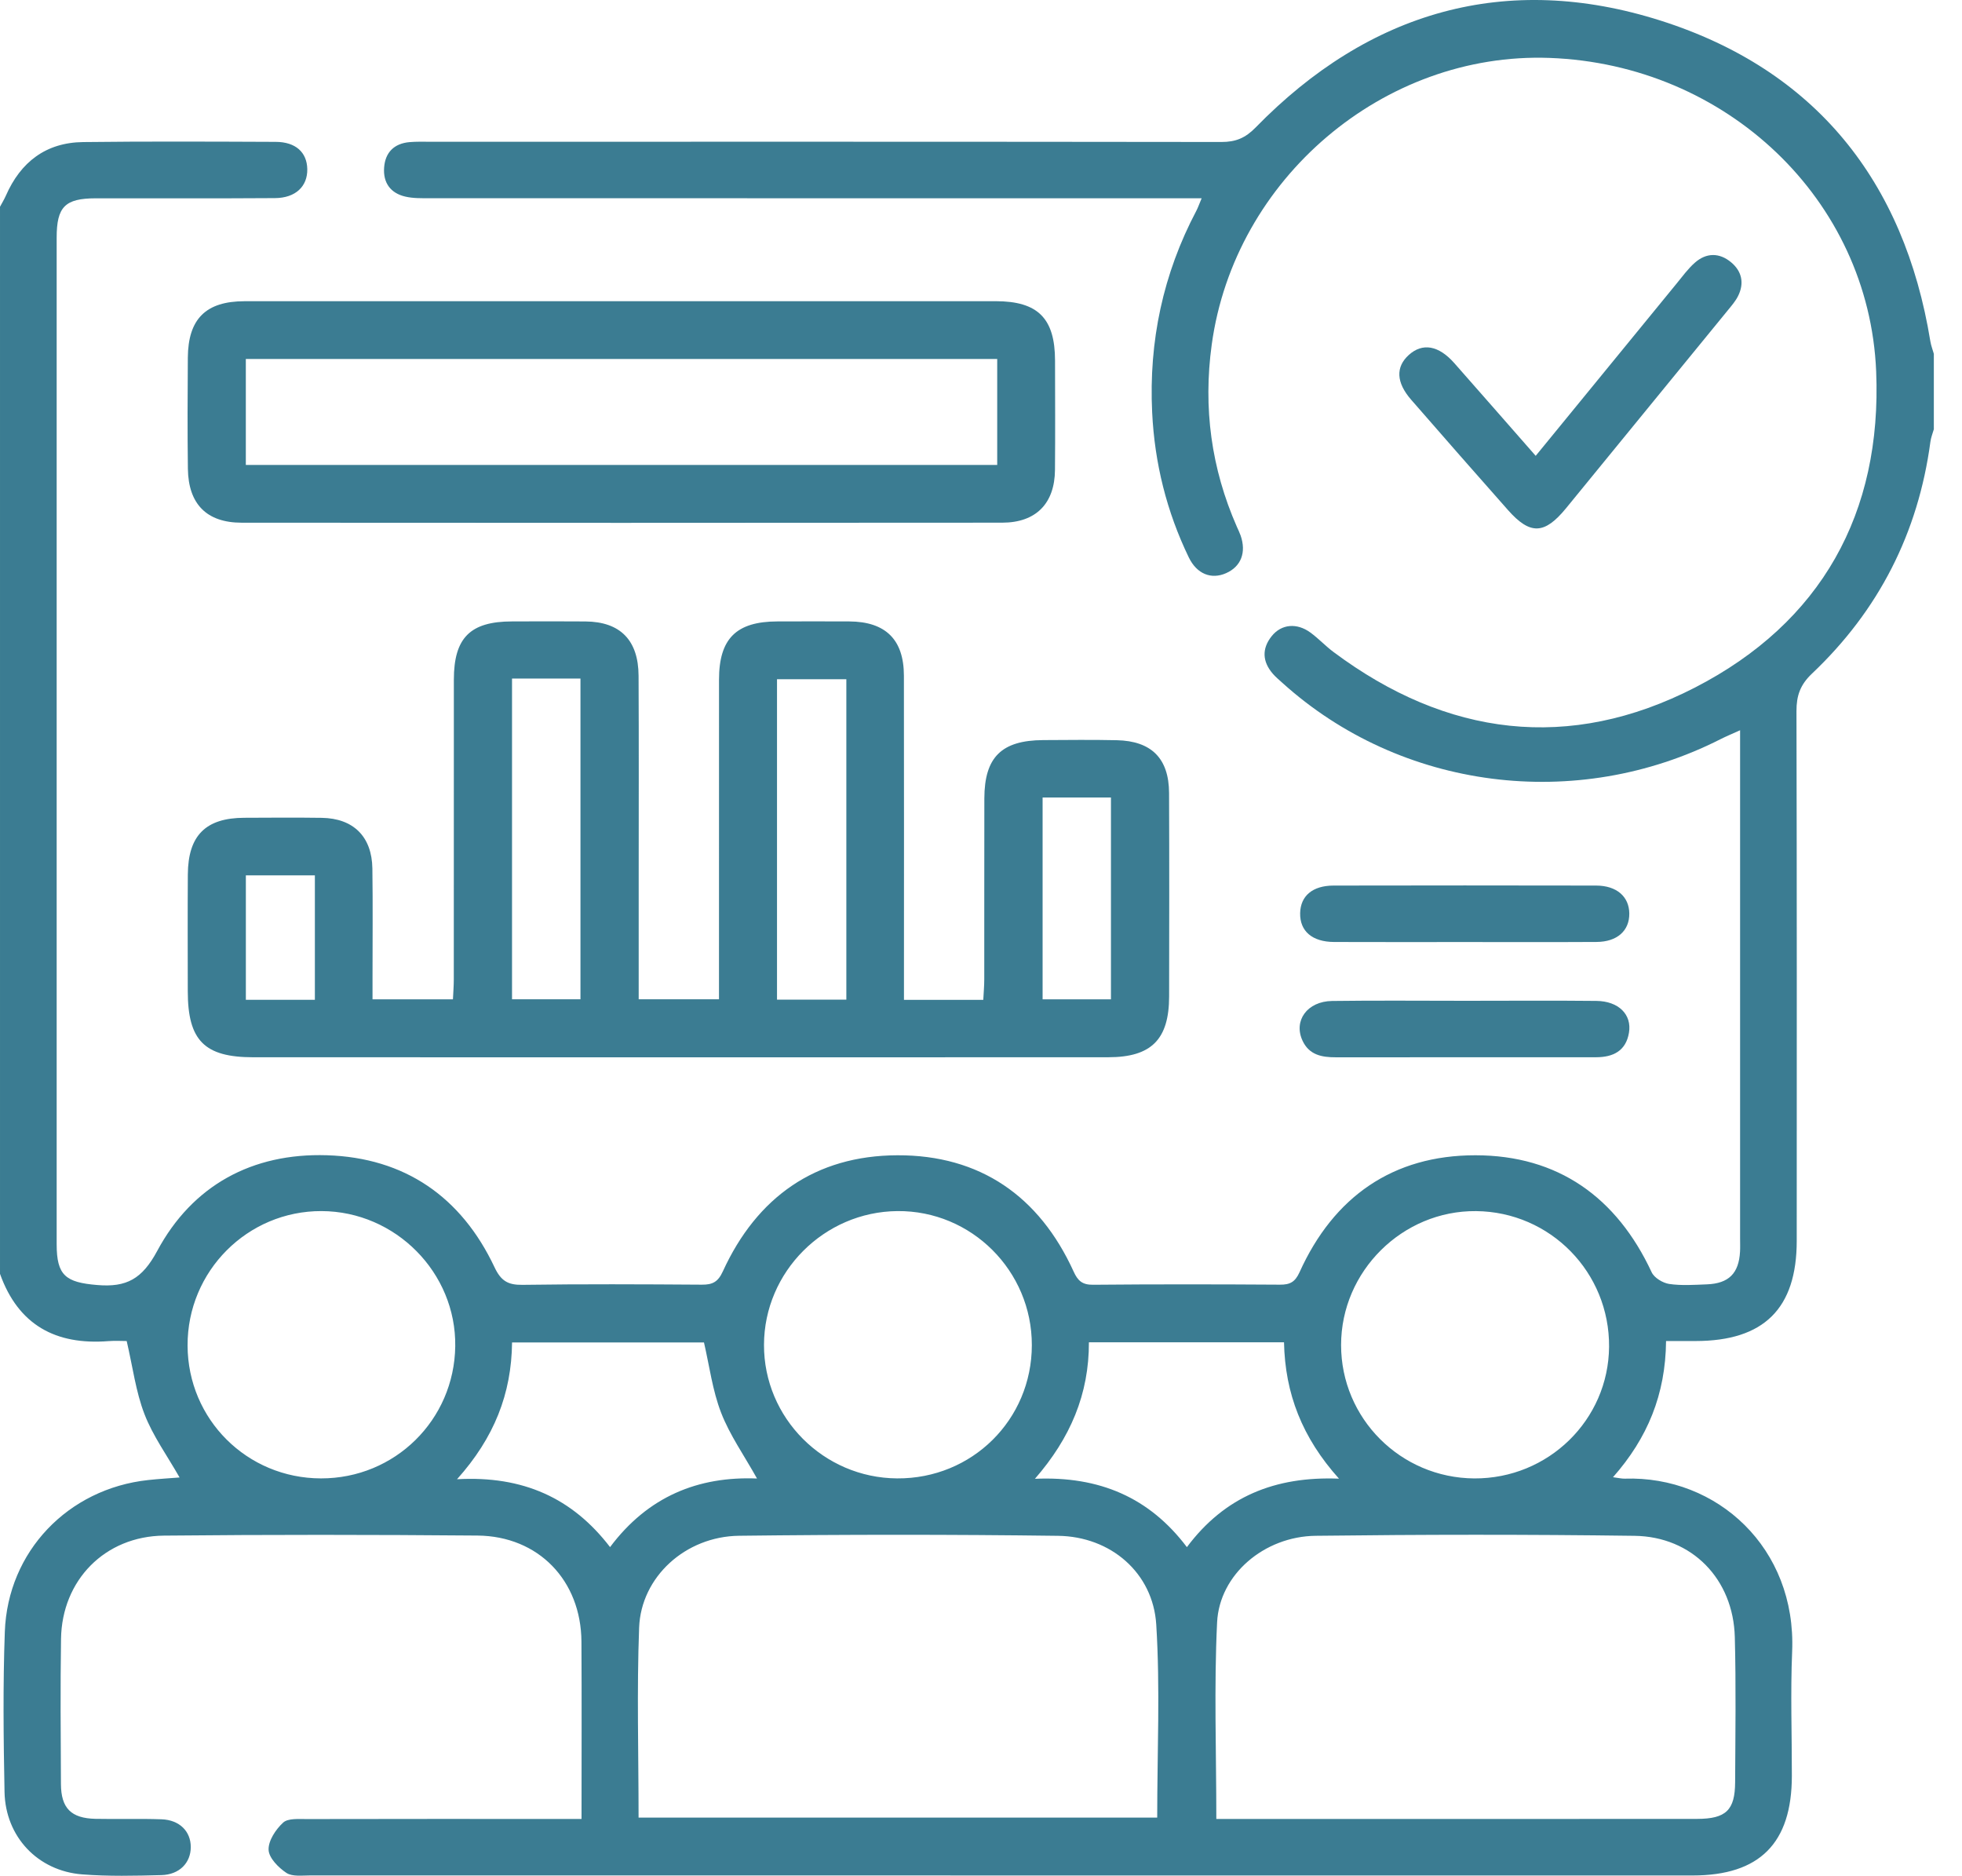
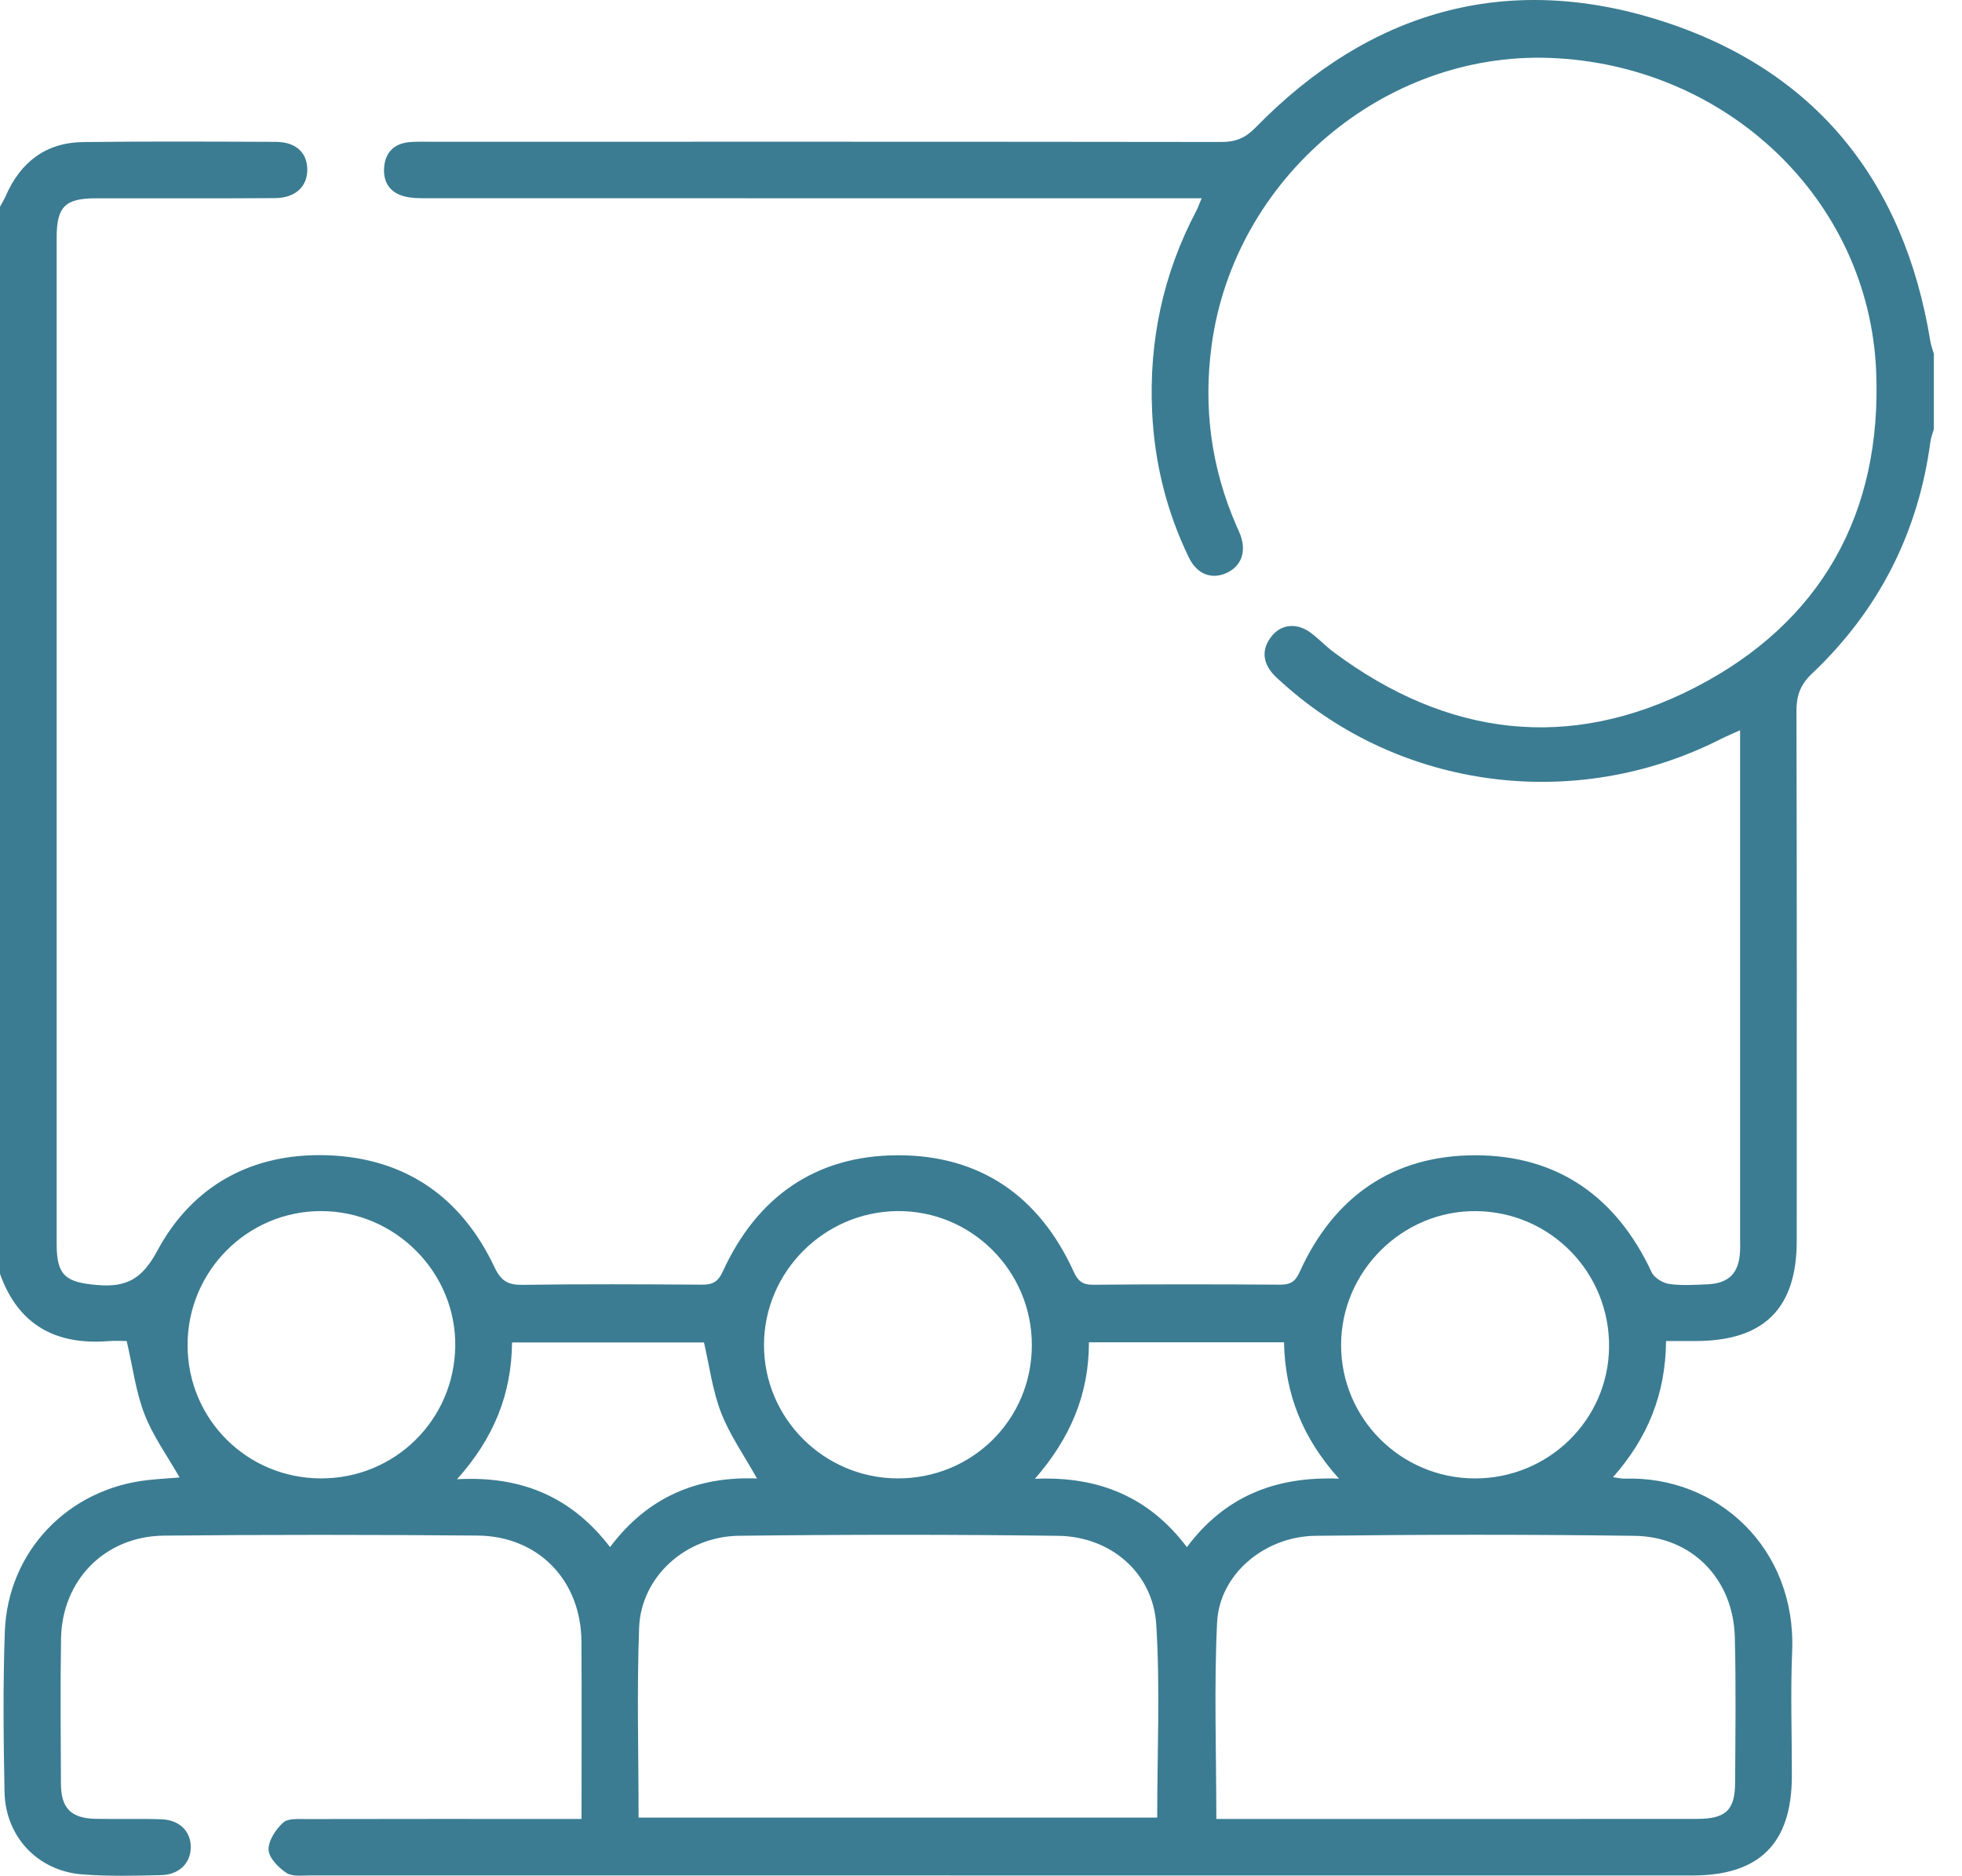
<svg xmlns="http://www.w3.org/2000/svg" xmlns:xlink="http://www.w3.org/1999/xlink" width="68px" height="65px" viewBox="0 0 68 65" version="1.1">
  <title>Group 9</title>
  <defs>
-     <polygon id="path-1" points="0 65 67.024 65 67.024 0 0 0" />
-   </defs>
+     </defs>
  <g id="Diseño" stroke="none" stroke-width="1" fill="none" fill-rule="evenodd">
    <g id="Servicios" transform="translate(-117, -1114)">
      <g id="Group-9" transform="translate(117, 1114)">
        <path d="M56.65,53.22 C58.651,53.247 60.074,54.724 60.126,56.731 C60.17,58.405 60.145,60.081 60.137,61.756 C60.133,62.726 59.821,63.027 58.821,63.029 C54.592,63.033 50.363,63.031 46.134,63.031 C44.83,63.031 43.525,63.031 42.156,63.031 C42.156,60.693 42.074,58.451 42.183,56.218 C42.264,54.561 43.815,53.241 45.598,53.219 C49.282,53.174 52.966,53.17 56.65,53.22 M41.136,53.612 C39.839,51.894 38.109,51.146 35.869,51.244 C37.099,49.831 37.745,48.308 37.74,46.513 L44.502,46.513 C44.538,48.292 45.131,49.818 46.407,51.239 C44.19,51.153 42.447,51.86 41.136,53.612 M40.107,62.984 L22.132,62.984 C22.132,60.751 22.069,58.574 22.151,56.401 C22.218,54.643 23.757,53.241 25.614,53.218 C29.299,53.174 32.986,53.172 36.671,53.22 C38.498,53.243 39.963,54.505 40.074,56.296 C40.212,58.502 40.107,60.723 40.107,62.984 M21.144,53.611 C19.842,51.914 18.134,51.132 15.84,51.259 C17.128,49.821 17.728,48.299 17.747,46.52 L24.399,46.52 C24.588,47.334 24.693,48.181 24.992,48.953 C25.292,49.728 25.787,50.428 26.237,51.234 C24.2,51.152 22.459,51.854 21.144,53.611 M31.103,41.967 C33.666,41.944 35.765,44.036 35.762,46.613 C35.76,49.199 33.687,51.248 31.092,51.23 C28.543,51.213 26.472,49.134 26.479,46.601 C26.485,44.072 28.563,41.99 31.103,41.967 M51.159,41.968 C53.732,41.992 55.79,44.092 55.768,46.671 C55.747,49.207 53.658,51.245 51.097,51.231 C48.543,51.215 46.48,49.15 46.48,46.609 C46.48,44.053 48.606,41.944 51.159,41.968 M11.124,51.23 C8.562,51.226 6.511,49.184 6.501,46.628 C6.491,44.052 8.577,41.958 11.145,41.967 C13.709,41.976 15.813,44.102 15.778,46.651 C15.744,49.207 13.683,51.235 11.124,51.23 M66.903,11.826 C65.998,6.27 62.909,2.418 57.56,0.716 C52.203,-0.988 47.45,0.389 43.517,4.419 C43.161,4.784 42.826,4.921 42.334,4.92 C33.193,4.908 24.052,4.911 14.911,4.912 C14.671,4.912 14.43,4.904 14.191,4.925 C13.658,4.973 13.351,5.282 13.313,5.807 C13.274,6.331 13.533,6.694 14.049,6.813 C14.321,6.876 14.611,6.869 14.893,6.869 C23.533,6.872 32.172,6.871 40.811,6.871 L41.647,6.871 C41.562,7.071 41.523,7.191 41.465,7.301 C40.309,9.49 39.813,11.826 39.932,14.291 C40.017,16.049 40.435,17.731 41.203,19.318 C41.482,19.893 41.982,20.087 42.491,19.863 C43.012,19.635 43.203,19.144 42.997,18.554 C42.961,18.452 42.912,18.354 42.868,18.254 C41.979,16.232 41.696,14.13 41.997,11.939 C42.785,6.192 47.959,1.797 53.706,2.007 C59.829,2.231 64.777,6.907 65.025,12.868 C65.23,17.782 63.123,21.574 58.746,23.825 C54.394,26.062 50.145,25.526 46.218,22.594 C45.939,22.386 45.699,22.126 45.419,21.921 C44.947,21.575 44.411,21.623 44.074,22.045 C43.728,22.479 43.751,22.927 44.115,23.348 C44.214,23.462 44.333,23.561 44.446,23.663 C48.556,27.374 54.632,28.153 59.633,25.613 C59.831,25.513 60.039,25.428 60.309,25.305 L60.309,26.127 C60.309,31.723 60.309,37.32 60.309,42.916 C60.309,43.068 60.315,43.221 60.307,43.373 C60.266,44.125 59.916,44.477 59.157,44.506 C58.721,44.523 58.278,44.555 57.851,44.492 C57.629,44.458 57.334,44.28 57.244,44.087 C56.031,41.486 53.999,40.035 51.135,40.033 C48.273,40.032 46.222,41.472 45.041,44.084 C44.887,44.424 44.711,44.52 44.36,44.517 C42.201,44.503 40.041,44.5 37.881,44.52 C37.508,44.523 37.355,44.38 37.21,44.062 C36.02,41.45 33.964,40.023 31.101,40.033 C28.265,40.043 26.232,41.479 25.052,44.058 C24.885,44.423 24.695,44.52 24.325,44.517 C22.252,44.503 20.179,44.493 18.107,44.523 C17.602,44.53 17.362,44.385 17.139,43.912 C15.987,41.471 14.025,40.117 11.328,40.032 C8.743,39.951 6.67,41.073 5.448,43.349 C4.927,44.318 4.387,44.616 3.368,44.529 C2.278,44.438 1.964,44.201 1.964,43.117 C1.963,31.489 1.963,19.861 1.964,8.233 C1.964,7.167 2.253,6.874 3.313,6.872 C5.386,6.869 7.459,6.88 9.531,6.865 C10.246,6.86 10.661,6.457 10.65,5.86 C10.639,5.278 10.248,4.919 9.556,4.916 C7.331,4.907 5.105,4.896 2.88,4.923 C1.592,4.939 0.716,5.612 0.204,6.779 C0.145,6.912 0.068,7.037 7.50811453e-05,7.165 L7.50811453e-05,44.142 C0.633,45.915 1.931,46.616 3.758,46.473 C3.99,46.455 4.226,46.47 4.391,46.47 C4.602,47.375 4.707,48.228 5.008,49.005 C5.3,49.761 5.793,50.44 6.224,51.198 C5.887,51.225 5.511,51.246 5.137,51.287 C2.362,51.585 0.267,53.76 0.167,56.545 C0.1,58.393 0.121,60.246 0.157,62.096 C0.188,63.646 1.308,64.832 2.847,64.952 C3.758,65.023 4.679,65.001 5.594,64.977 C6.22,64.961 6.61,64.552 6.612,64.008 C6.613,63.461 6.224,63.065 5.597,63.043 C4.834,63.016 4.07,63.043 3.307,63.027 C2.465,63.008 2.116,62.659 2.112,61.82 C2.103,60.144 2.09,58.466 2.115,56.79 C2.146,54.757 3.635,53.233 5.684,53.213 C9.305,53.177 12.927,53.18 16.548,53.211 C18.663,53.229 20.139,54.767 20.152,56.885 C20.164,58.906 20.155,60.927 20.155,63.031 L19.333,63.031 C16.432,63.031 13.531,63.028 10.629,63.035 C10.35,63.036 9.981,63.003 9.813,63.158 C9.557,63.393 9.297,63.785 9.309,64.101 C9.319,64.381 9.65,64.717 9.926,64.9 C10.132,65.036 10.474,64.988 10.755,64.988 C26.724,64.991 42.693,64.991 58.661,64.99 C60.988,64.99 62.101,63.872 62.103,61.542 C62.105,60.105 62.053,58.666 62.113,57.231 C62.264,53.639 59.51,51.133 56.308,51.239 C56.207,51.242 56.104,51.215 55.904,51.189 C57.101,49.834 57.726,48.321 57.743,46.47 C58.092,46.47 58.429,46.471 58.767,46.47 C61.135,46.468 62.272,45.344 62.272,42.997 C62.274,36.879 62.278,30.76 62.263,24.642 C62.262,24.107 62.393,23.728 62.801,23.342 C65.113,21.153 66.482,18.468 66.905,15.309 C66.924,15.161 66.983,15.019 67.024,14.874 L67.024,12.261 C66.983,12.116 66.927,11.974 66.903,11.826" id="Fill-1" fill="#3B7C92" />
        <mask id="mask-2" fill="white">
          <use xlink:href="#path-1" />
        </mask>
        <g id="Clip-4" />
        <path d="M17.746,34.627 L20.118,34.627 L20.118,23.514 L17.746,23.514 L17.746,34.627 Z M26.93,34.641 L29.333,34.641 L29.333,23.537 L26.93,23.537 L26.93,34.641 Z M36.135,34.63 L38.504,34.63 L38.504,27.635 L36.135,27.635 L36.135,34.63 Z M8.521,34.645 L10.913,34.645 L10.913,30.333 L8.521,30.333 L8.521,34.645 Z M12.911,33.881 C12.911,32.619 12.924,31.356 12.906,30.094 C12.889,28.989 12.248,28.357 11.15,28.34 C10.256,28.327 9.361,28.334 8.467,28.338 C7.129,28.343 6.519,28.95 6.51,30.302 C6.501,31.652 6.507,33.001 6.508,34.351 C6.51,36.056 7.084,36.636 8.777,36.637 C12.659,36.639 16.541,36.638 20.423,36.638 C26.421,36.638 32.418,36.64 38.416,36.636 C39.905,36.635 40.518,36.017 40.52,34.53 C40.524,32.179 40.528,29.828 40.518,27.477 C40.513,26.283 39.908,25.676 38.705,25.65 C37.855,25.631 37.004,25.642 36.154,25.646 C34.711,25.655 34.12,26.238 34.116,27.667 C34.111,29.757 34.116,31.846 34.113,33.936 C34.113,34.165 34.092,34.395 34.079,34.648 L31.33,34.648 L31.33,33.929 C31.33,30.425 31.334,26.92 31.328,23.416 C31.327,22.162 30.693,21.541 29.432,21.534 C28.603,21.53 27.774,21.532 26.945,21.534 C25.518,21.537 24.921,22.129 24.92,23.55 C24.918,27.011 24.919,30.472 24.919,33.933 L24.919,34.627 L22.136,34.627 C22.136,33.208 22.136,31.839 22.136,30.47 C22.136,28.119 22.144,25.768 22.132,23.417 C22.126,22.181 21.494,21.546 20.295,21.535 C19.445,21.527 18.594,21.532 17.743,21.534 C16.298,21.536 15.731,22.101 15.73,23.552 C15.728,27.013 15.73,30.474 15.728,33.935 C15.728,34.164 15.709,34.393 15.698,34.63 L12.911,34.63 C12.911,34.349 12.911,34.115 12.911,33.881 L12.911,33.881 Z" id="Fill-3" fill="#3B7C92" mask="url(#mask-2)" />
        <path d="M8.52,16.112 L34.562,16.112 L34.562,12.439 L8.52,12.439 L8.52,16.112 Z M34.511,10.437 C30.194,10.436 25.877,10.437 21.56,10.437 C17.199,10.437 12.839,10.435 8.478,10.438 C7.135,10.439 6.52,11.05 6.51,12.393 C6.501,13.677 6.495,14.961 6.512,16.245 C6.529,17.466 7.162,18.112 8.374,18.113 C17.161,18.12 25.948,18.12 34.735,18.112 C35.909,18.111 36.555,17.444 36.564,16.283 C36.575,15.021 36.568,13.759 36.566,12.497 C36.565,11.032 35.973,10.438 34.511,10.437 L34.511,10.437 Z" id="Fill-5" fill="#3B7C92" mask="url(#mask-2)" />
-         <path d="M54.278,17.61 C56.152,15.32 58.025,13.028 59.897,10.736 C60.021,10.584 60.152,10.432 60.238,10.26 C60.462,9.813 60.37,9.397 59.994,9.086 C59.592,8.753 59.141,8.752 58.745,9.1 C58.502,9.313 58.308,9.583 58.101,9.835 C56.489,11.803 54.88,13.773 53.225,15.796 C52.267,14.705 51.339,13.642 50.405,12.584 C49.859,11.966 49.301,11.871 48.826,12.301 C48.368,12.716 48.387,13.253 48.908,13.851 C50.022,15.132 51.143,16.407 52.268,17.679 C53.035,18.543 53.531,18.523 54.278,17.61" id="Fill-6" fill="#3B7C92" mask="url(#mask-2)" />
        <path d="M45.144,36.063 C45.372,36.555 45.809,36.639 46.293,36.638 C47.994,36.635 49.695,36.638 51.396,36.637 C52.704,36.637 54.013,36.638 55.321,36.636 C55.91,36.635 56.352,36.416 56.457,35.789 C56.565,35.157 56.099,34.692 55.329,34.684 C53.825,34.668 52.32,34.68 50.815,34.68 C49.267,34.68 47.718,34.665 46.17,34.686 C45.305,34.697 44.822,35.372 45.144,36.063" id="Fill-7" fill="#3B7C92" mask="url(#mask-2)" />
        <path d="M50.755,32.644 C52.282,32.644 53.809,32.65 55.336,32.641 C56.048,32.637 56.474,32.253 56.469,31.657 C56.464,31.069 56.032,30.689 55.319,30.687 C52.286,30.681 49.254,30.681 46.221,30.687 C45.491,30.688 45.074,31.046 45.061,31.642 C45.048,32.265 45.477,32.639 46.239,32.642 C47.744,32.648 49.249,32.644 50.755,32.644" id="Fill-8" fill="#3B7C92" mask="url(#mask-2)" />
      </g>
    </g>
  </g>
</svg>